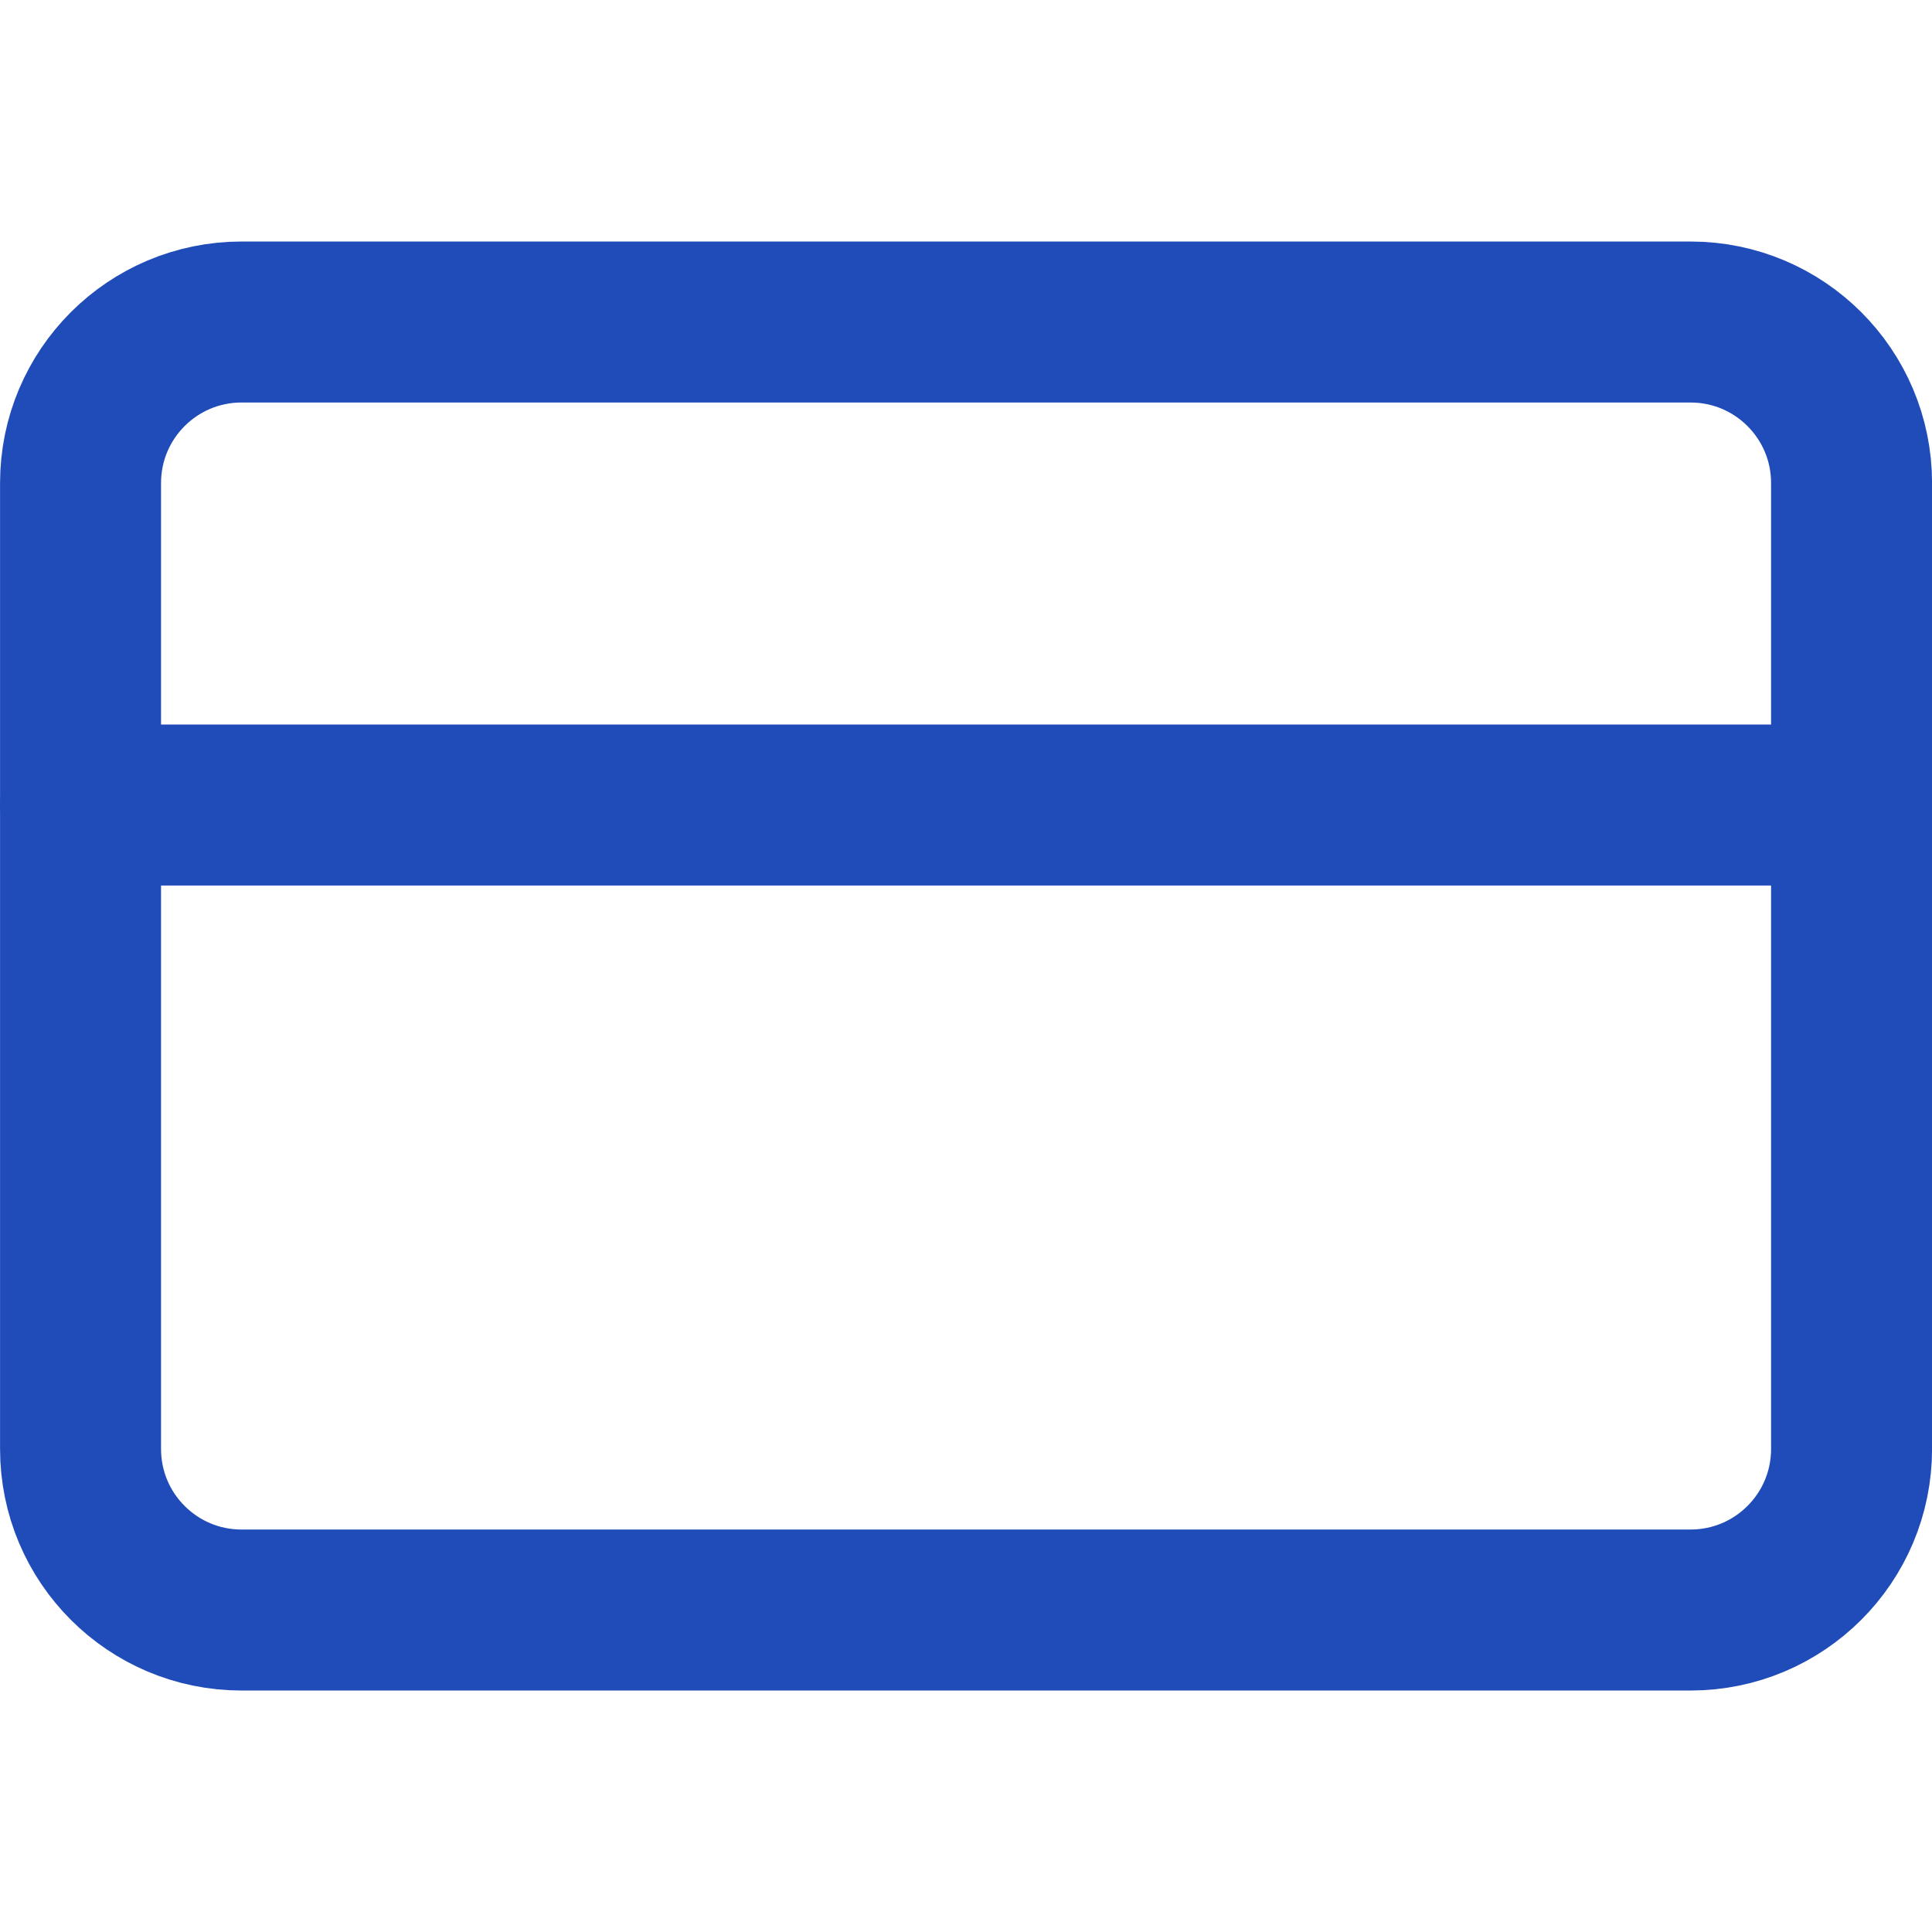
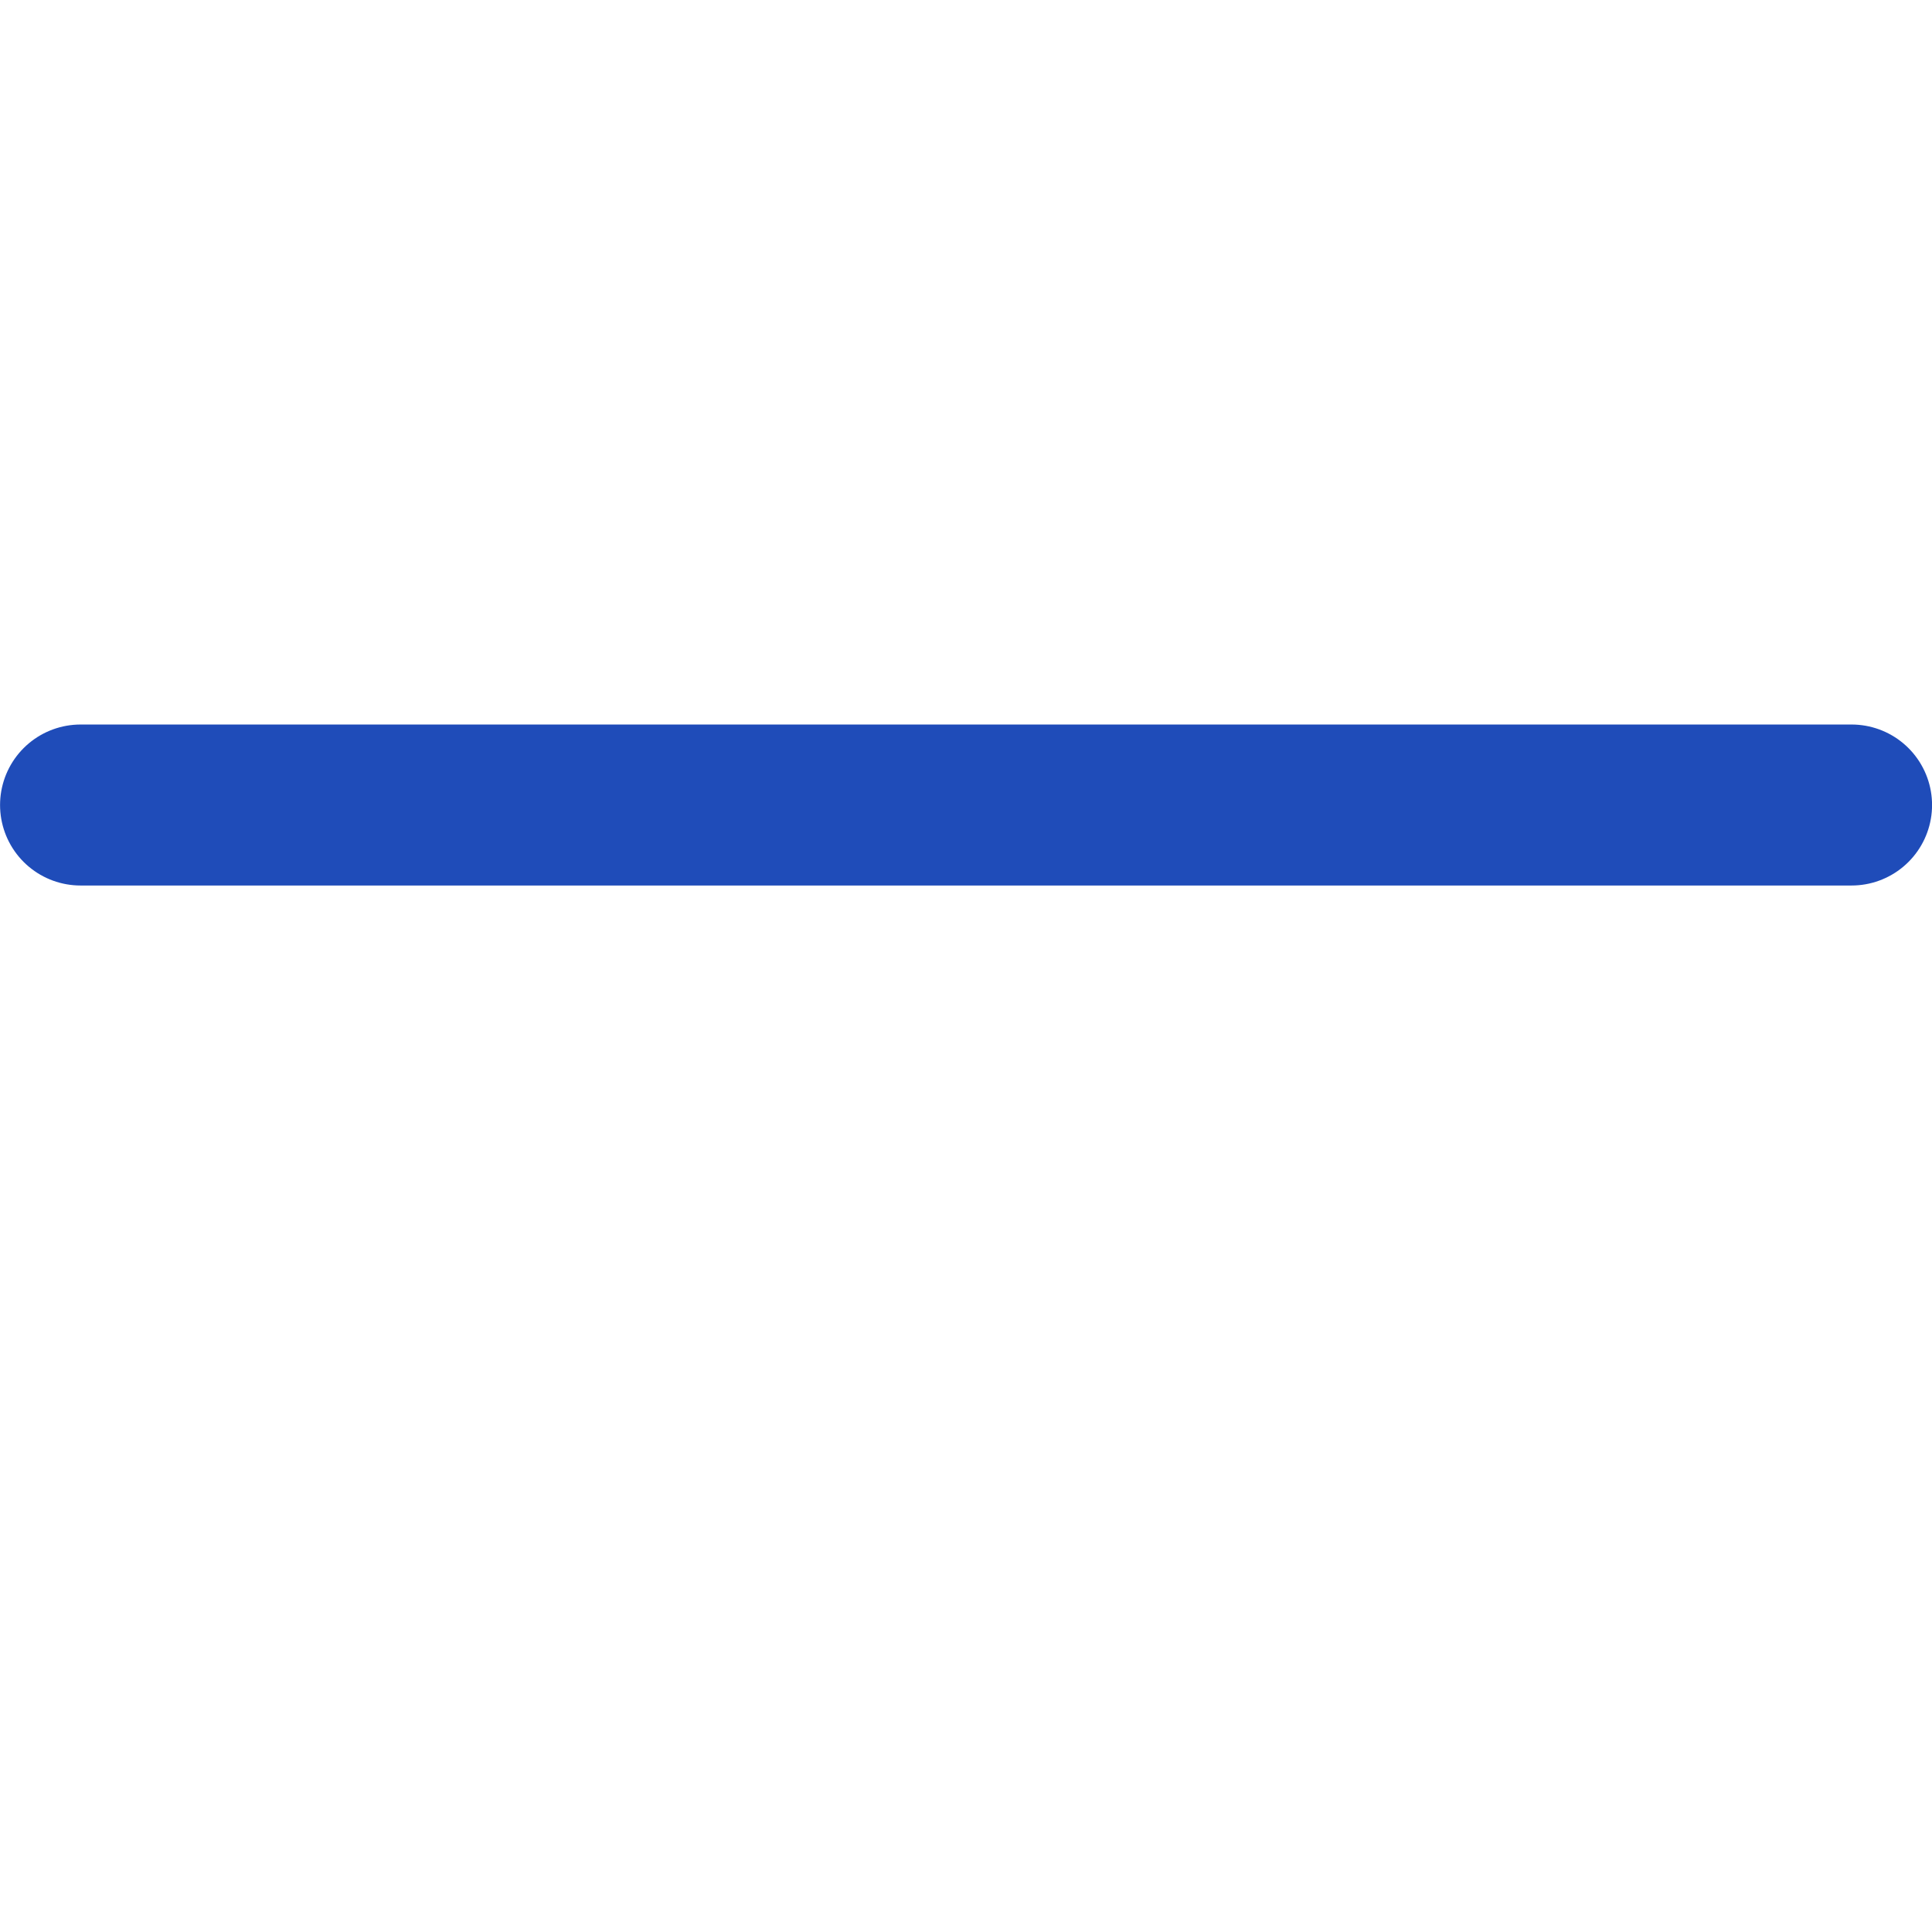
<svg xmlns="http://www.w3.org/2000/svg" width="52" height="52" viewBox="0 0 52 52" fill="none">
-   <path d="M45.501 8.667H6.501C4.108 8.667 2.168 10.607 2.168 13V39C2.168 41.394 4.108 43.334 6.501 43.334H45.501C47.895 43.334 49.835 41.394 49.835 39V13C49.835 10.607 47.895 8.667 45.501 8.667Z" stroke="#1F4CB9" stroke-width="4.333" stroke-linecap="round" stroke-linejoin="round" />
  <path d="M2.168 21.667H49.835" stroke="#1F4CB9" stroke-width="4.333" stroke-linecap="round" stroke-linejoin="round" />
</svg>